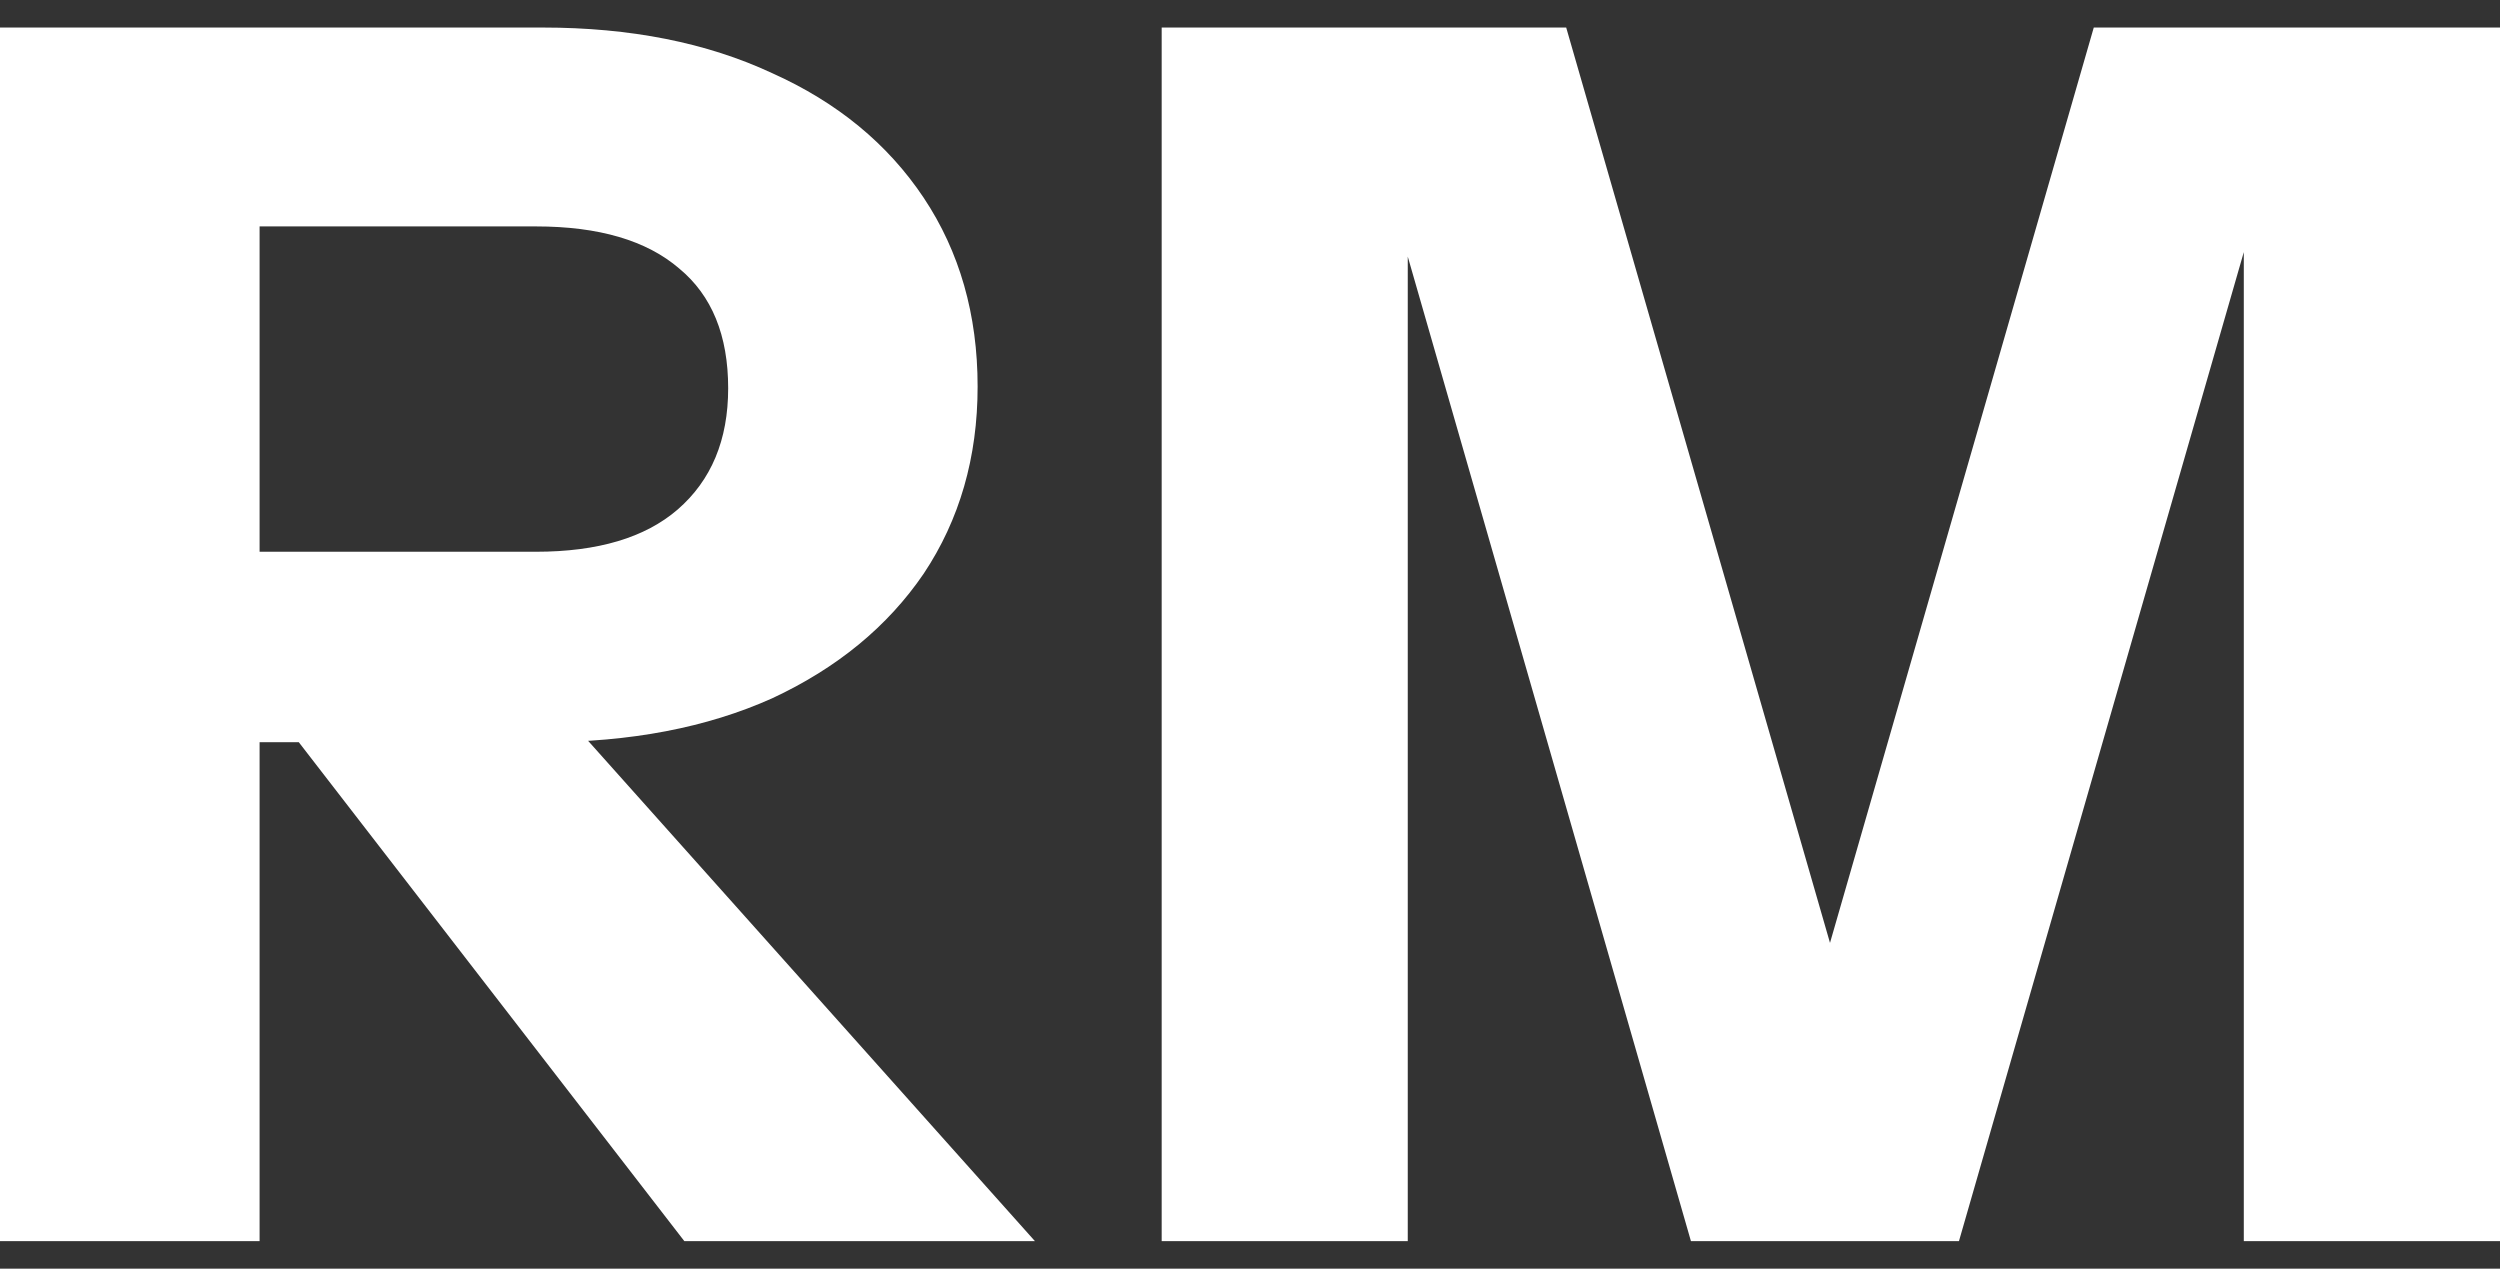
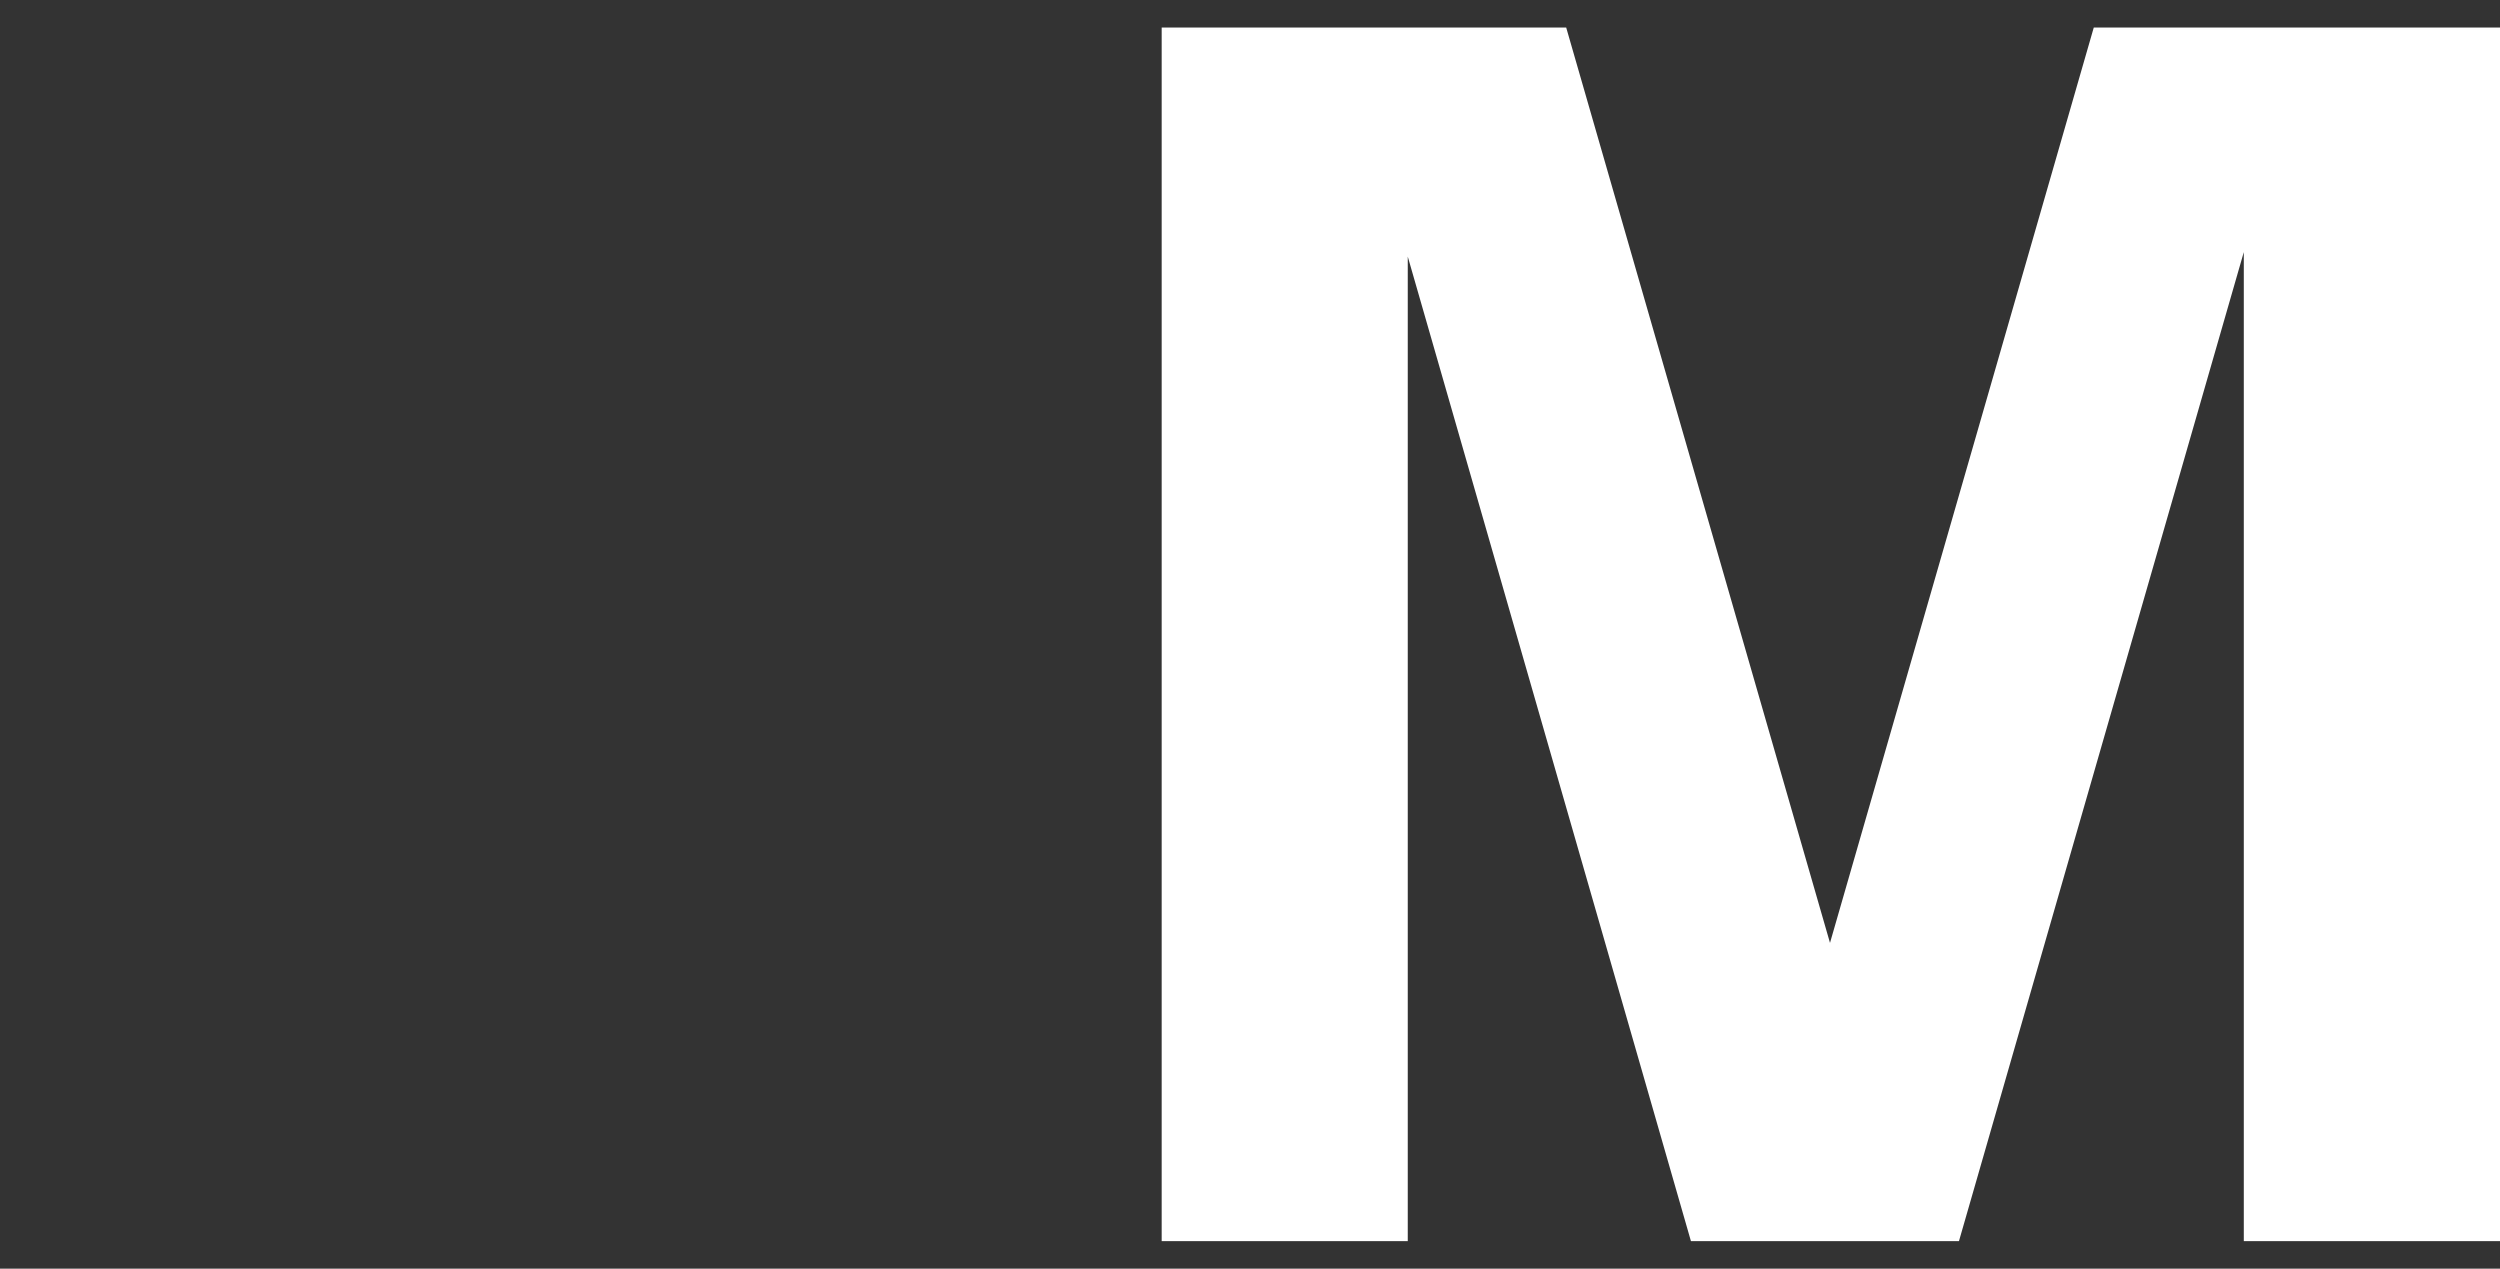
<svg xmlns="http://www.w3.org/2000/svg" width="67" height="34" viewBox="0 0 67 34" fill="none">
  <rect x="0" y="0" width="67" height="34" fill="#333333" stroke="none" />
-   <path d="M0 33.262V0.738H14.546C16.895 0.738 18.942 1.144 20.689 1.958C22.436 2.741 23.791 3.855 24.755 5.3C25.718 6.746 26.2 8.432 26.2 10.36C26.2 12.257 25.718 13.928 24.755 15.374C23.791 16.789 22.436 17.904 20.689 18.717C18.942 19.5 16.895 19.891 14.546 19.891H5.511V14.787H14.365C16.021 14.787 17.286 14.41 18.159 13.657C19.063 12.874 19.515 11.79 19.515 10.405C19.515 8.989 19.078 7.92 18.205 7.198C17.331 6.445 16.051 6.068 14.365 6.068H6.957V33.262H0ZM18.34 33.262L5.285 16.368H12.648L27.736 33.262H18.34Z" fill="white" />
  <path d="M31.133 33.262V0.738H41.974L51.009 32.088H47.079L56.113 0.738H67V33.262H60.134V2.68H61.308L52.5 33.262H45.317L36.599 2.951H37.728V33.262H31.133Z" fill="white" />
</svg>